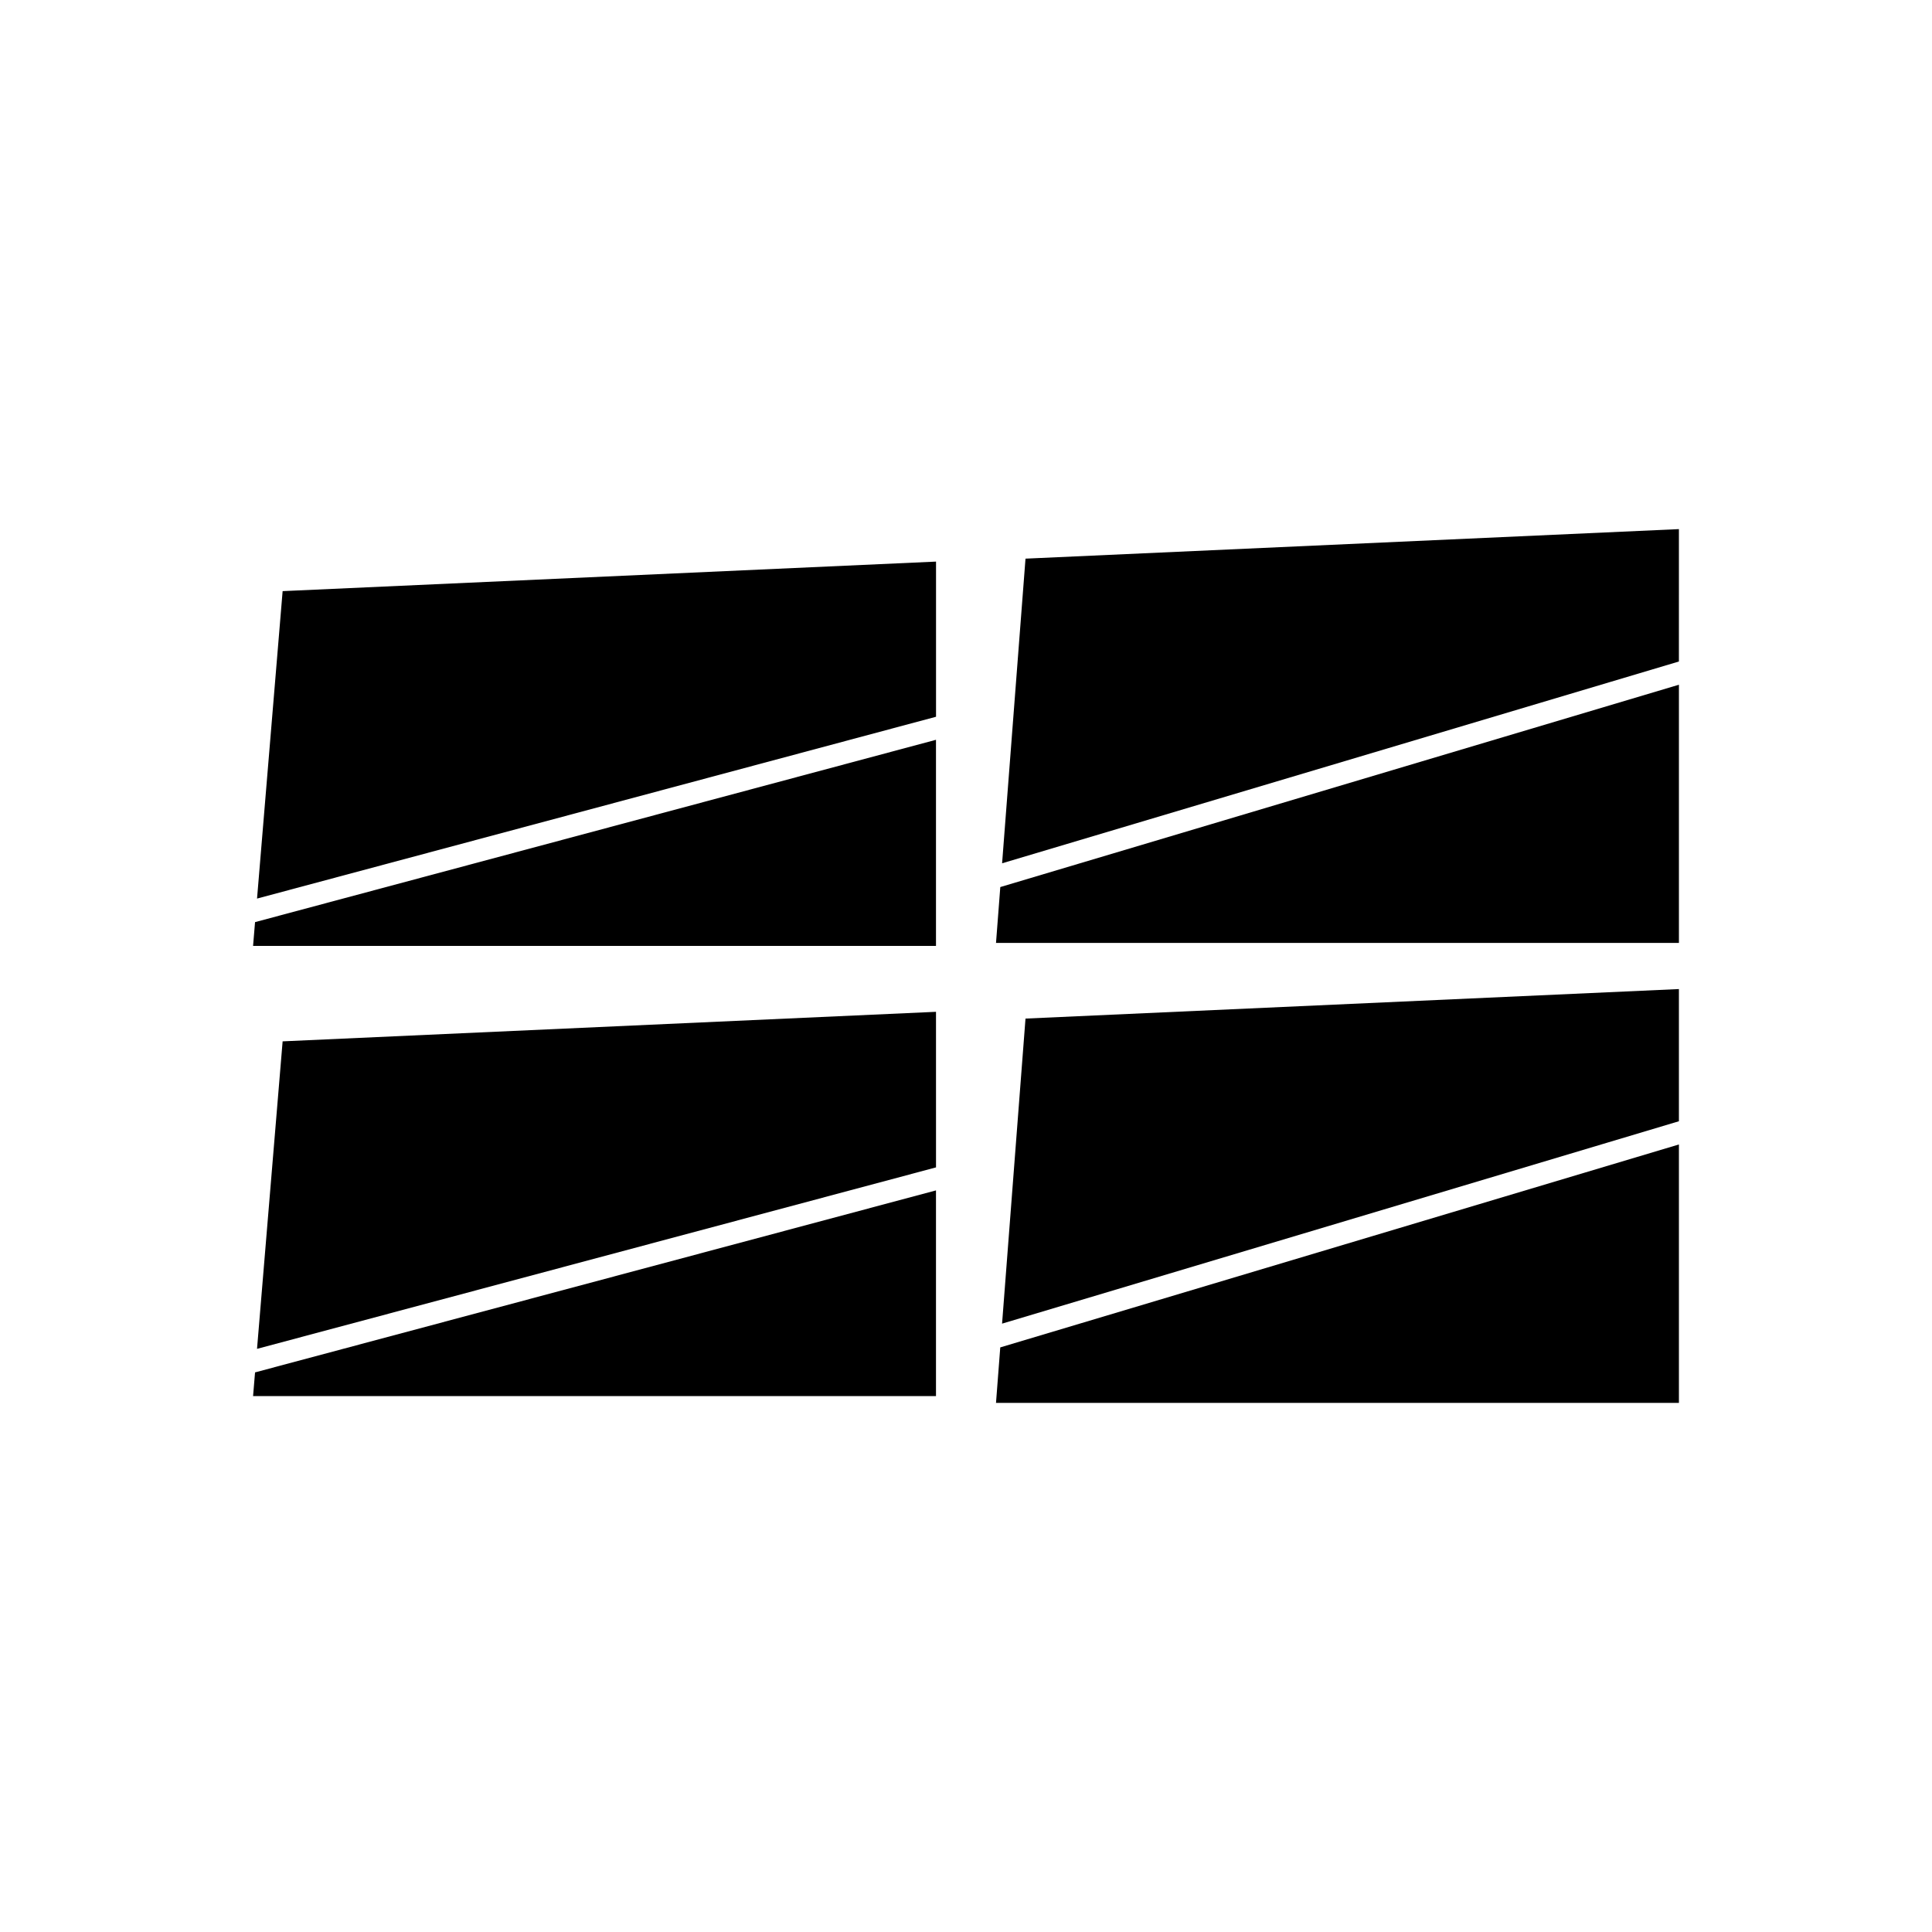
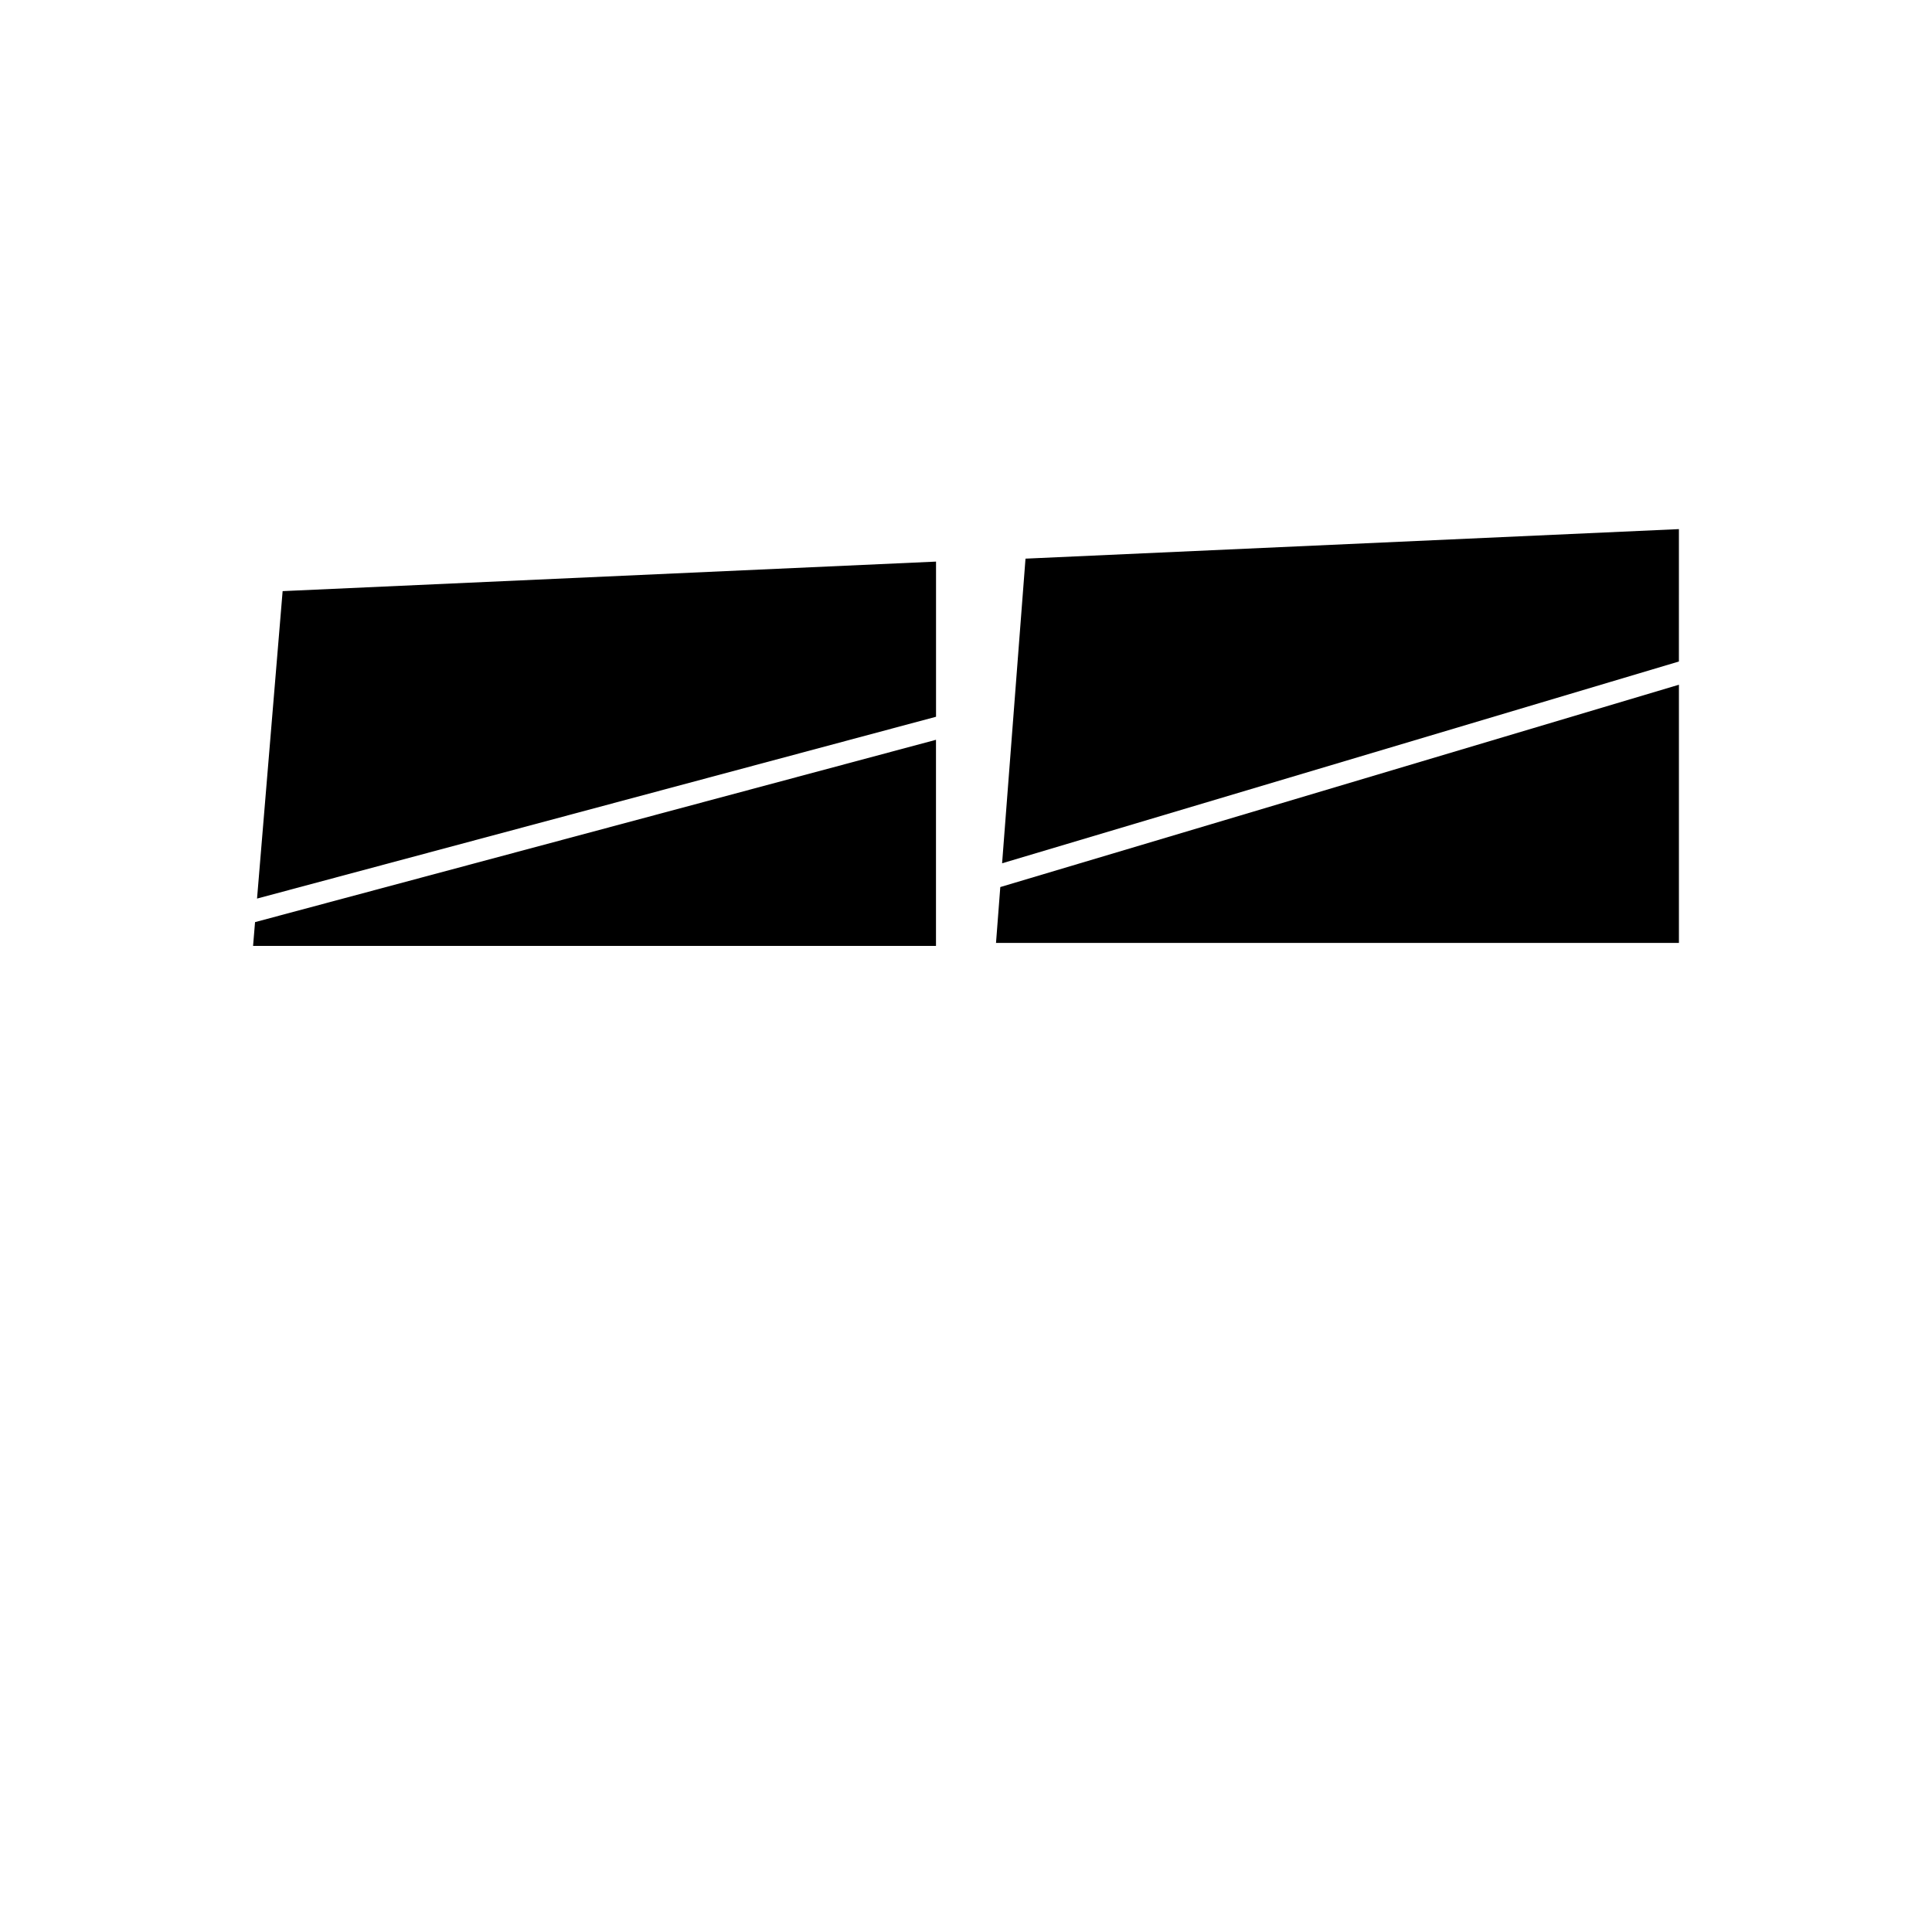
<svg xmlns="http://www.w3.org/2000/svg" fill="#000000" width="800px" height="800px" version="1.1" viewBox="144 144 512 512">
  <g fill-rule="evenodd">
    <path d="m588.93 284.22-173.16 7.828-2.519 32.781-3.684 47.953 179.36-53.477zm-179.84 94.859-1.137 14.809h180.98v-68.43z" />
-     <path d="m392.05 412.14-173.15 7.828-6.785 81.492 179.94-48.09zm-180.46 95.559-0.523 6.281h180.98v-54.512z" />
-     <path d="m588.93 406.11-173.16 7.824-2.519 32.785-3.691 48.059 179.37-53.637zm-179.85 94.965-1.129 14.703h180.98v-68.484z" />
    <path d="m392.05 292.83-173.15 7.824-6.781 81.477 179.94-48.184v-41.121zm-180.46 95.547-0.523 6.293h180.98v-54.617l-180.46 48.32z" />
  </g>
</svg>